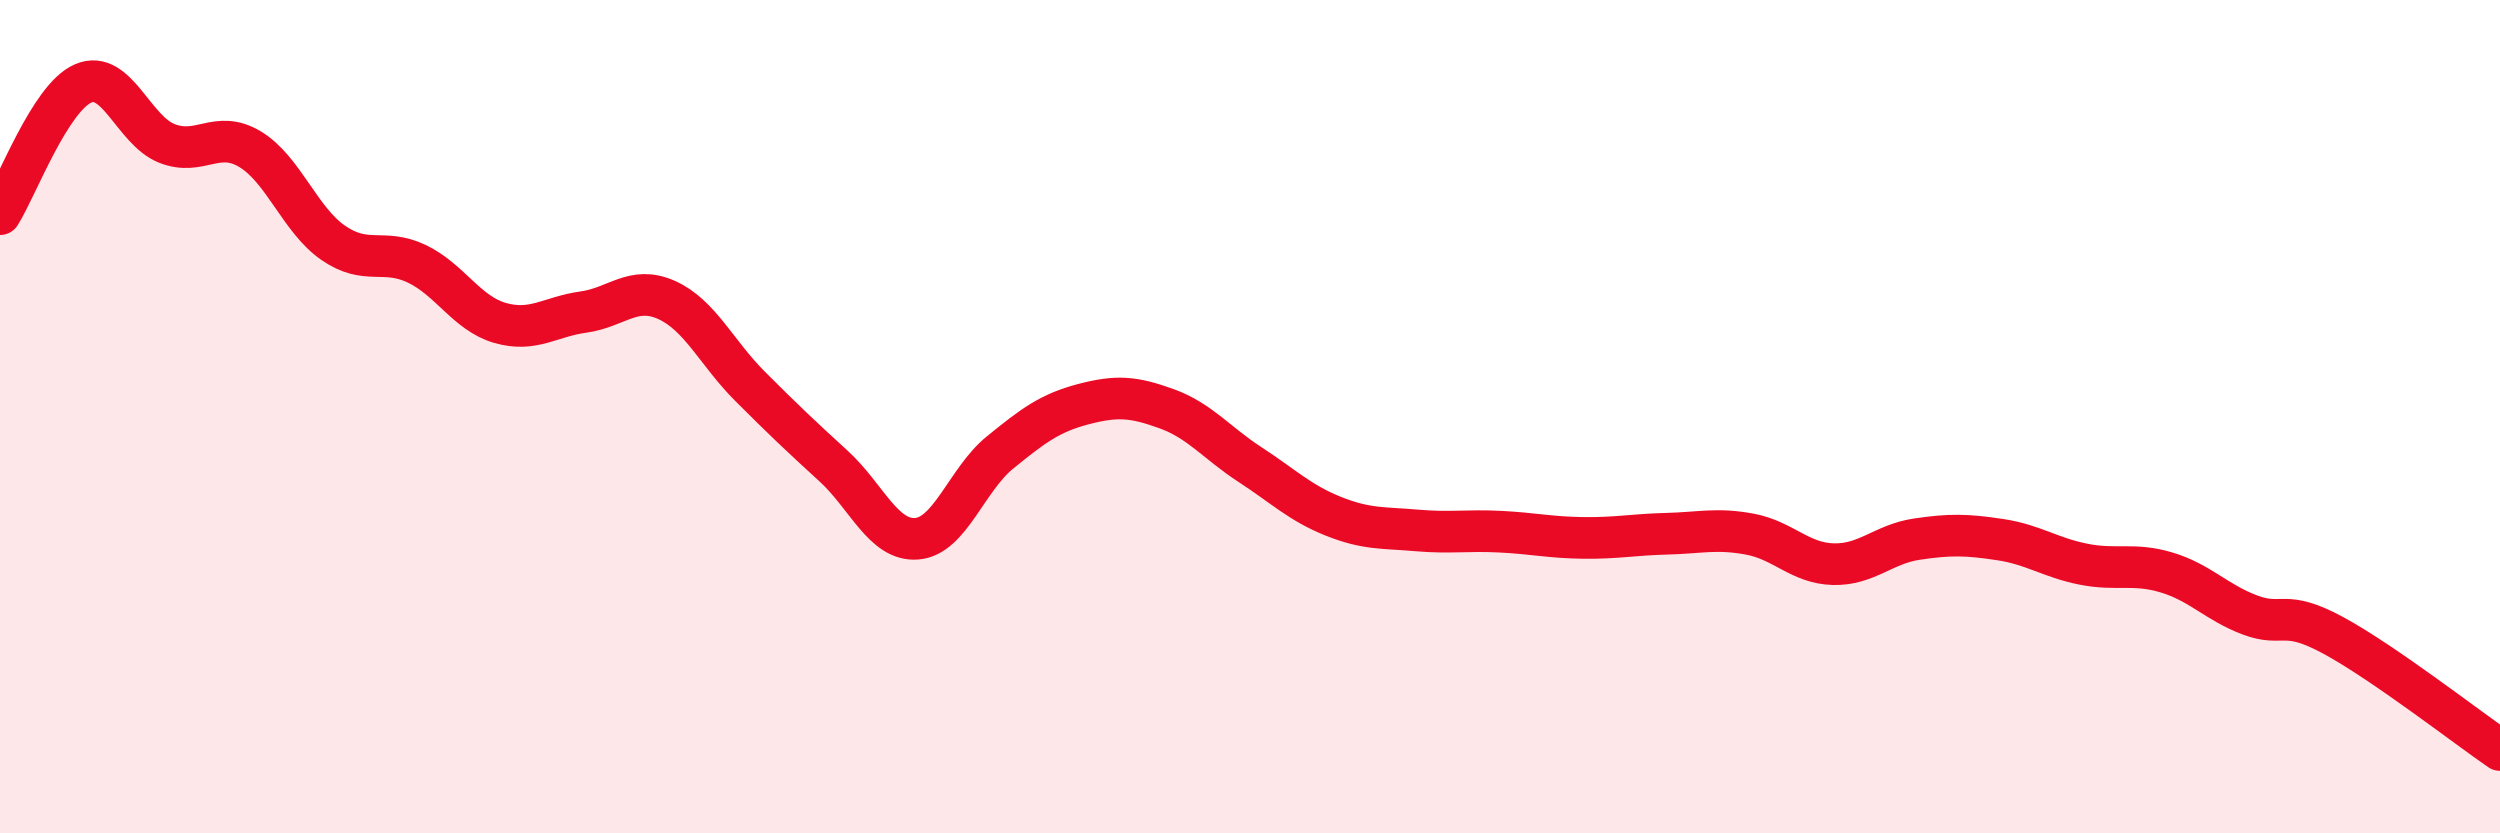
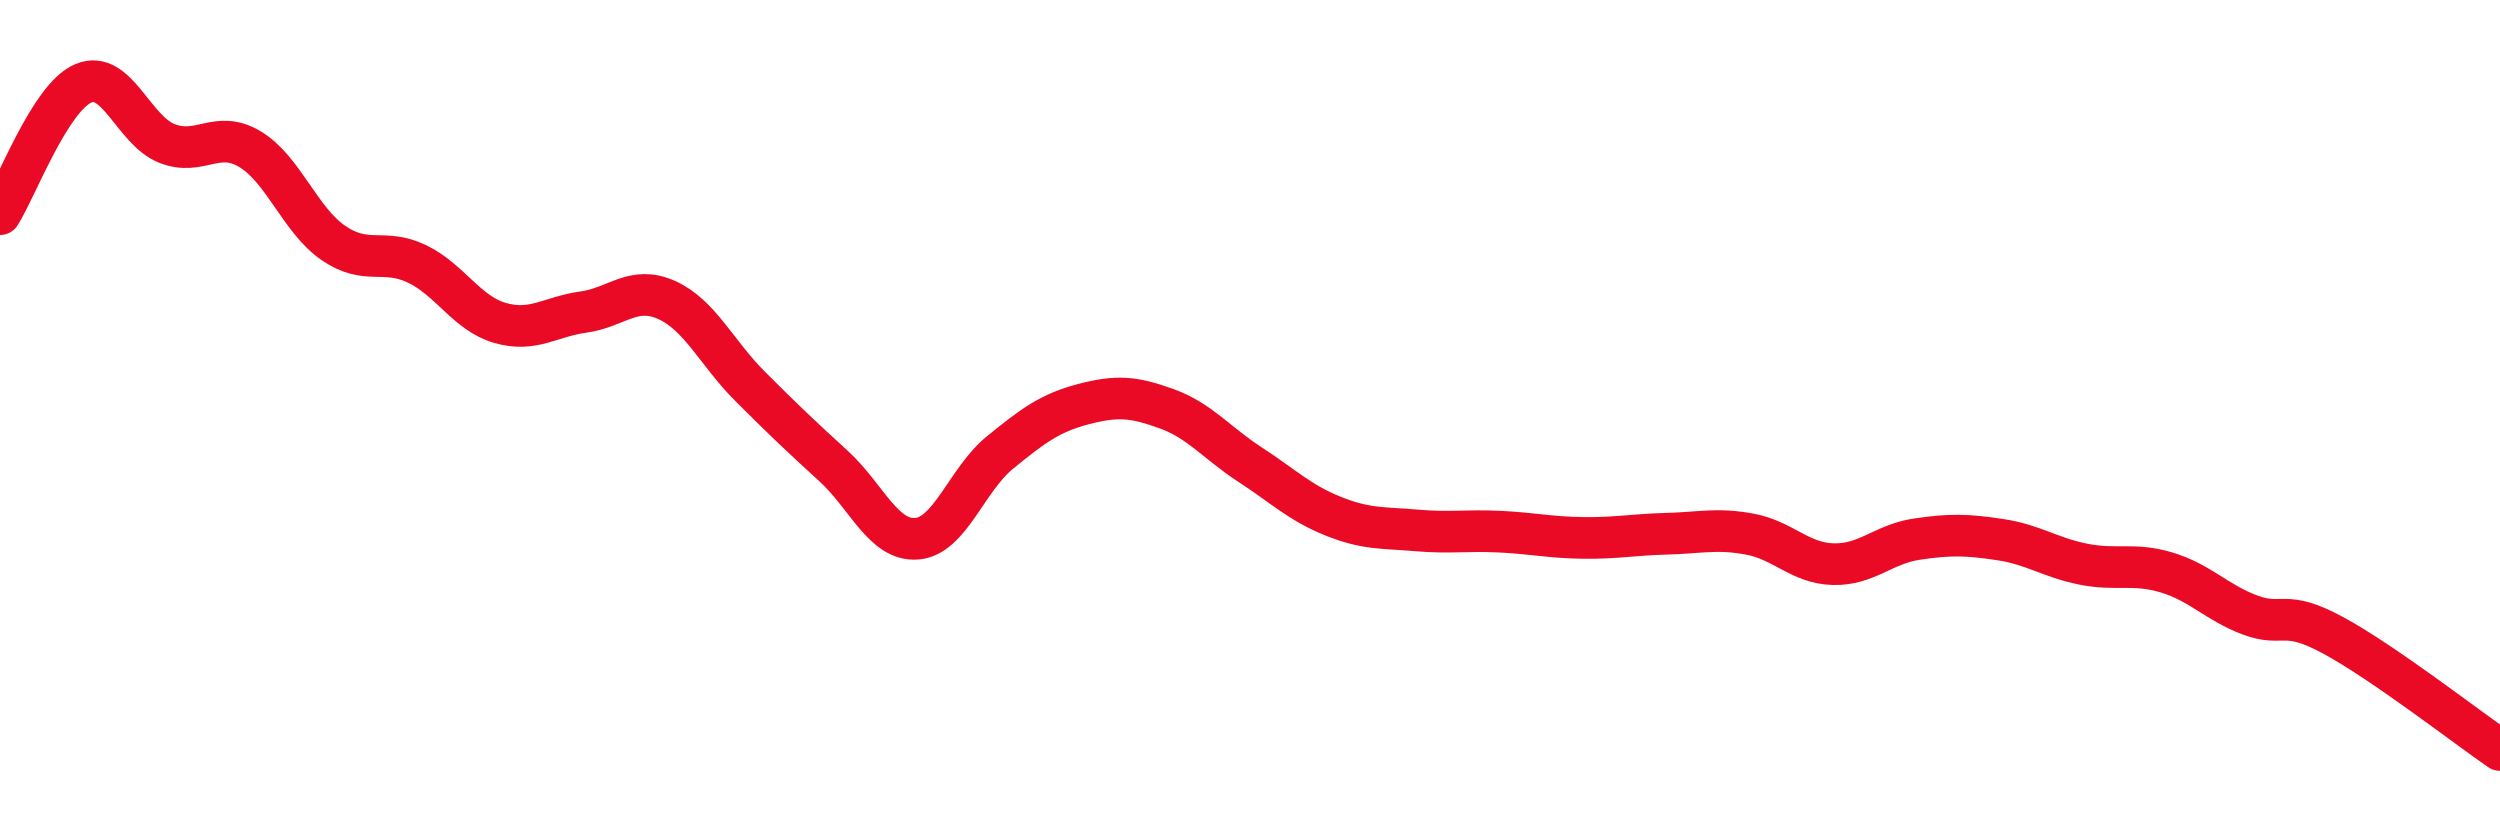
<svg xmlns="http://www.w3.org/2000/svg" width="60" height="20" viewBox="0 0 60 20">
-   <path d="M 0,5.14 C 0.4,4.51 1.2,2.34 2,2 C 2.8,1.66 3.2,3.12 4,3.44 C 4.8,3.76 5.2,3.1 6,3.58 C 6.8,4.06 7.2,5.28 8,5.83 C 8.8,6.38 9.2,5.95 10,6.33 C 10.8,6.71 11.2,7.52 12,7.75 C 12.8,7.98 13.2,7.6 14,7.49 C 14.8,7.38 15.2,6.84 16,7.2 C 16.8,7.56 17.2,8.47 18,9.27 C 18.8,10.07 19.2,10.45 20,11.18 C 20.8,11.91 21.2,12.99 22,12.93 C 22.8,12.87 23.2,11.51 24,10.86 C 24.8,10.21 25.2,9.91 26,9.7 C 26.8,9.49 27.2,9.52 28,9.81 C 28.8,10.1 29.2,10.63 30,11.15 C 30.8,11.67 31.2,12.07 32,12.39 C 32.8,12.71 33.2,12.66 34,12.73 C 34.8,12.8 35.2,12.72 36,12.76 C 36.8,12.8 37.2,12.9 38,12.91 C 38.8,12.92 39.2,12.83 40,12.81 C 40.8,12.79 41.2,12.67 42,12.82 C 42.8,12.97 43.2,13.52 44,13.54 C 44.8,13.56 45.2,13.06 46,12.94 C 46.8,12.82 47.2,12.83 48,12.95 C 48.8,13.07 49.2,13.38 50,13.54 C 50.8,13.7 51.2,13.5 52,13.74 C 52.8,13.98 53.2,14.46 54,14.76 C 54.8,15.06 54.8,14.6 56,15.25 C 57.2,15.9 59.2,17.45 60,18L60 20L0 20Z" fill="#EB0A25" opacity="0.1" stroke-linecap="round" stroke-linejoin="round" />
  <path d="M 0,5.14 C 0.4,4.51 1.2,2.34 2,2 C 2.8,1.66 3.2,3.12 4,3.44 C 4.8,3.76 5.2,3.1 6,3.58 C 6.8,4.06 7.2,5.28 8,5.83 C 8.8,6.38 9.2,5.95 10,6.33 C 10.8,6.71 11.2,7.52 12,7.75 C 12.8,7.98 13.2,7.6 14,7.49 C 14.8,7.38 15.2,6.84 16,7.2 C 16.8,7.56 17.2,8.47 18,9.27 C 18.8,10.07 19.2,10.45 20,11.18 C 20.8,11.91 21.2,12.99 22,12.93 C 22.8,12.87 23.2,11.51 24,10.86 C 24.8,10.21 25.2,9.91 26,9.7 C 26.8,9.49 27.2,9.52 28,9.81 C 28.8,10.1 29.2,10.63 30,11.15 C 30.8,11.67 31.2,12.07 32,12.39 C 32.8,12.71 33.2,12.66 34,12.73 C 34.8,12.8 35.2,12.72 36,12.76 C 36.8,12.8 37.2,12.9 38,12.91 C 38.8,12.92 39.2,12.83 40,12.81 C 40.8,12.79 41.2,12.67 42,12.82 C 42.8,12.97 43.2,13.52 44,13.54 C 44.8,13.56 45.2,13.06 46,12.94 C 46.8,12.82 47.2,12.83 48,12.95 C 48.8,13.07 49.2,13.38 50,13.54 C 50.8,13.7 51.2,13.5 52,13.74 C 52.8,13.98 53.2,14.46 54,14.76 C 54.8,15.06 54.8,14.6 56,15.25 C 57.2,15.9 59.2,17.45 60,18" stroke="#EB0A25" stroke-width="1" fill="none" stroke-linecap="round" stroke-linejoin="round" />
</svg>